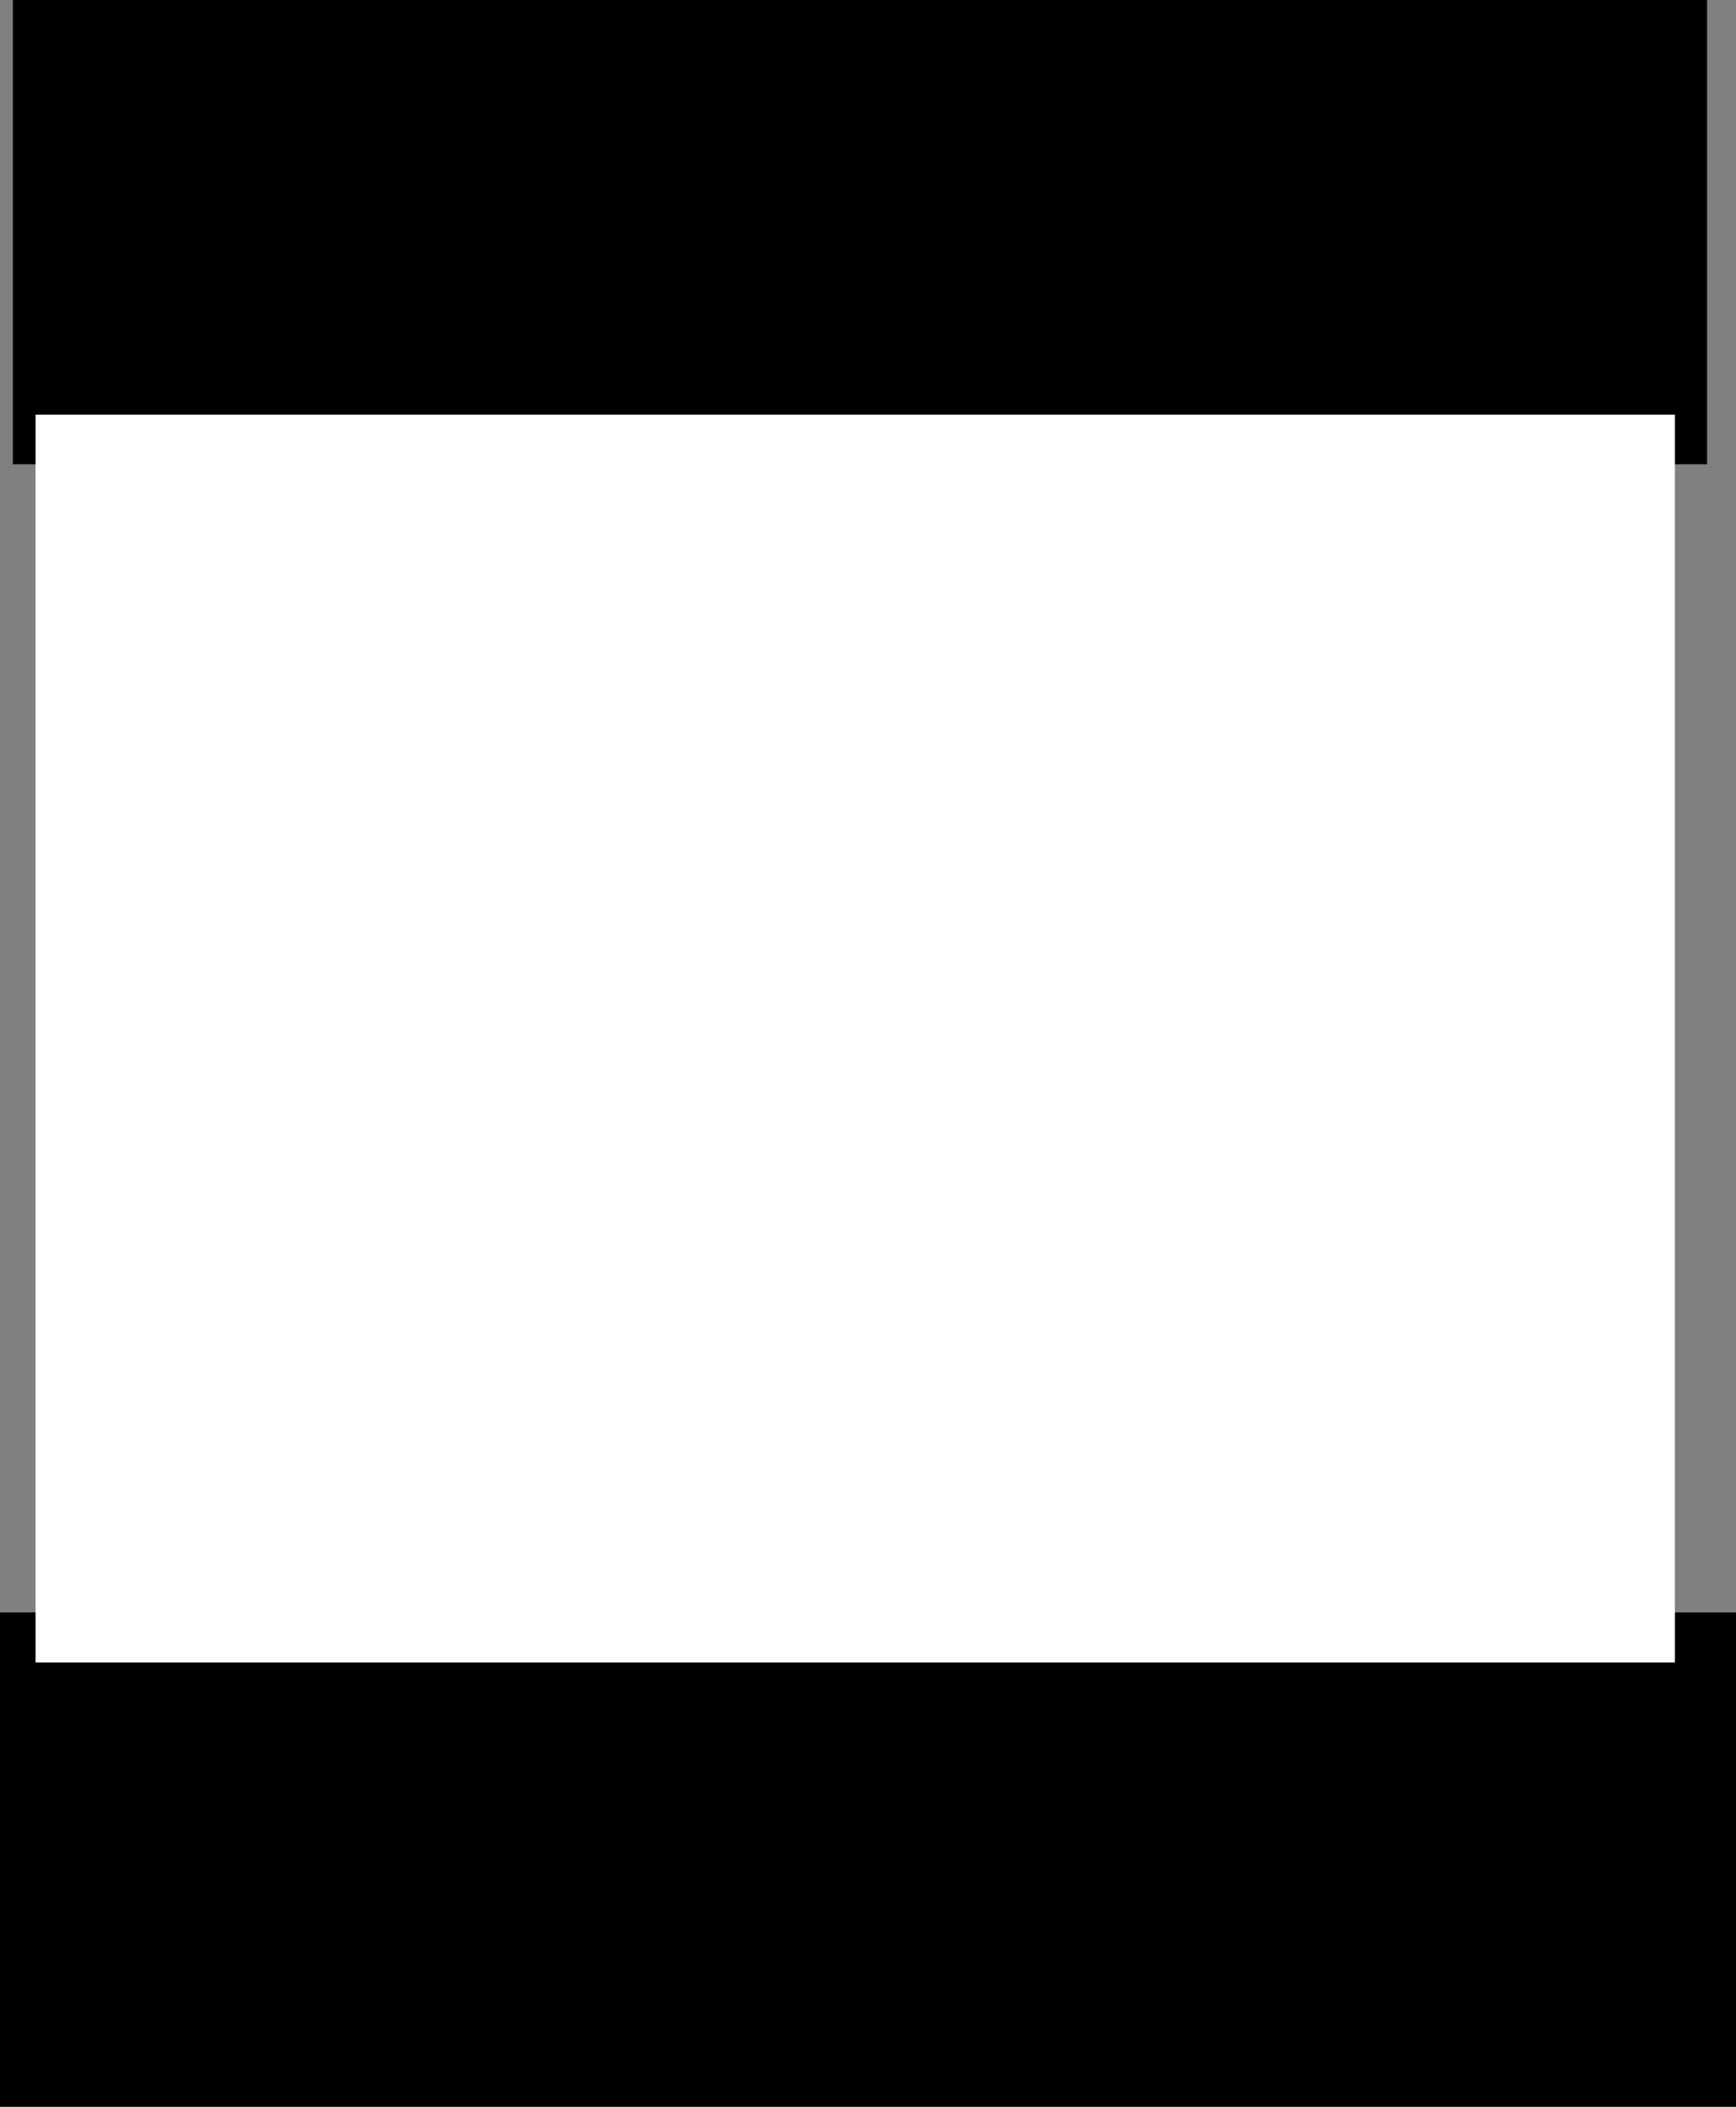
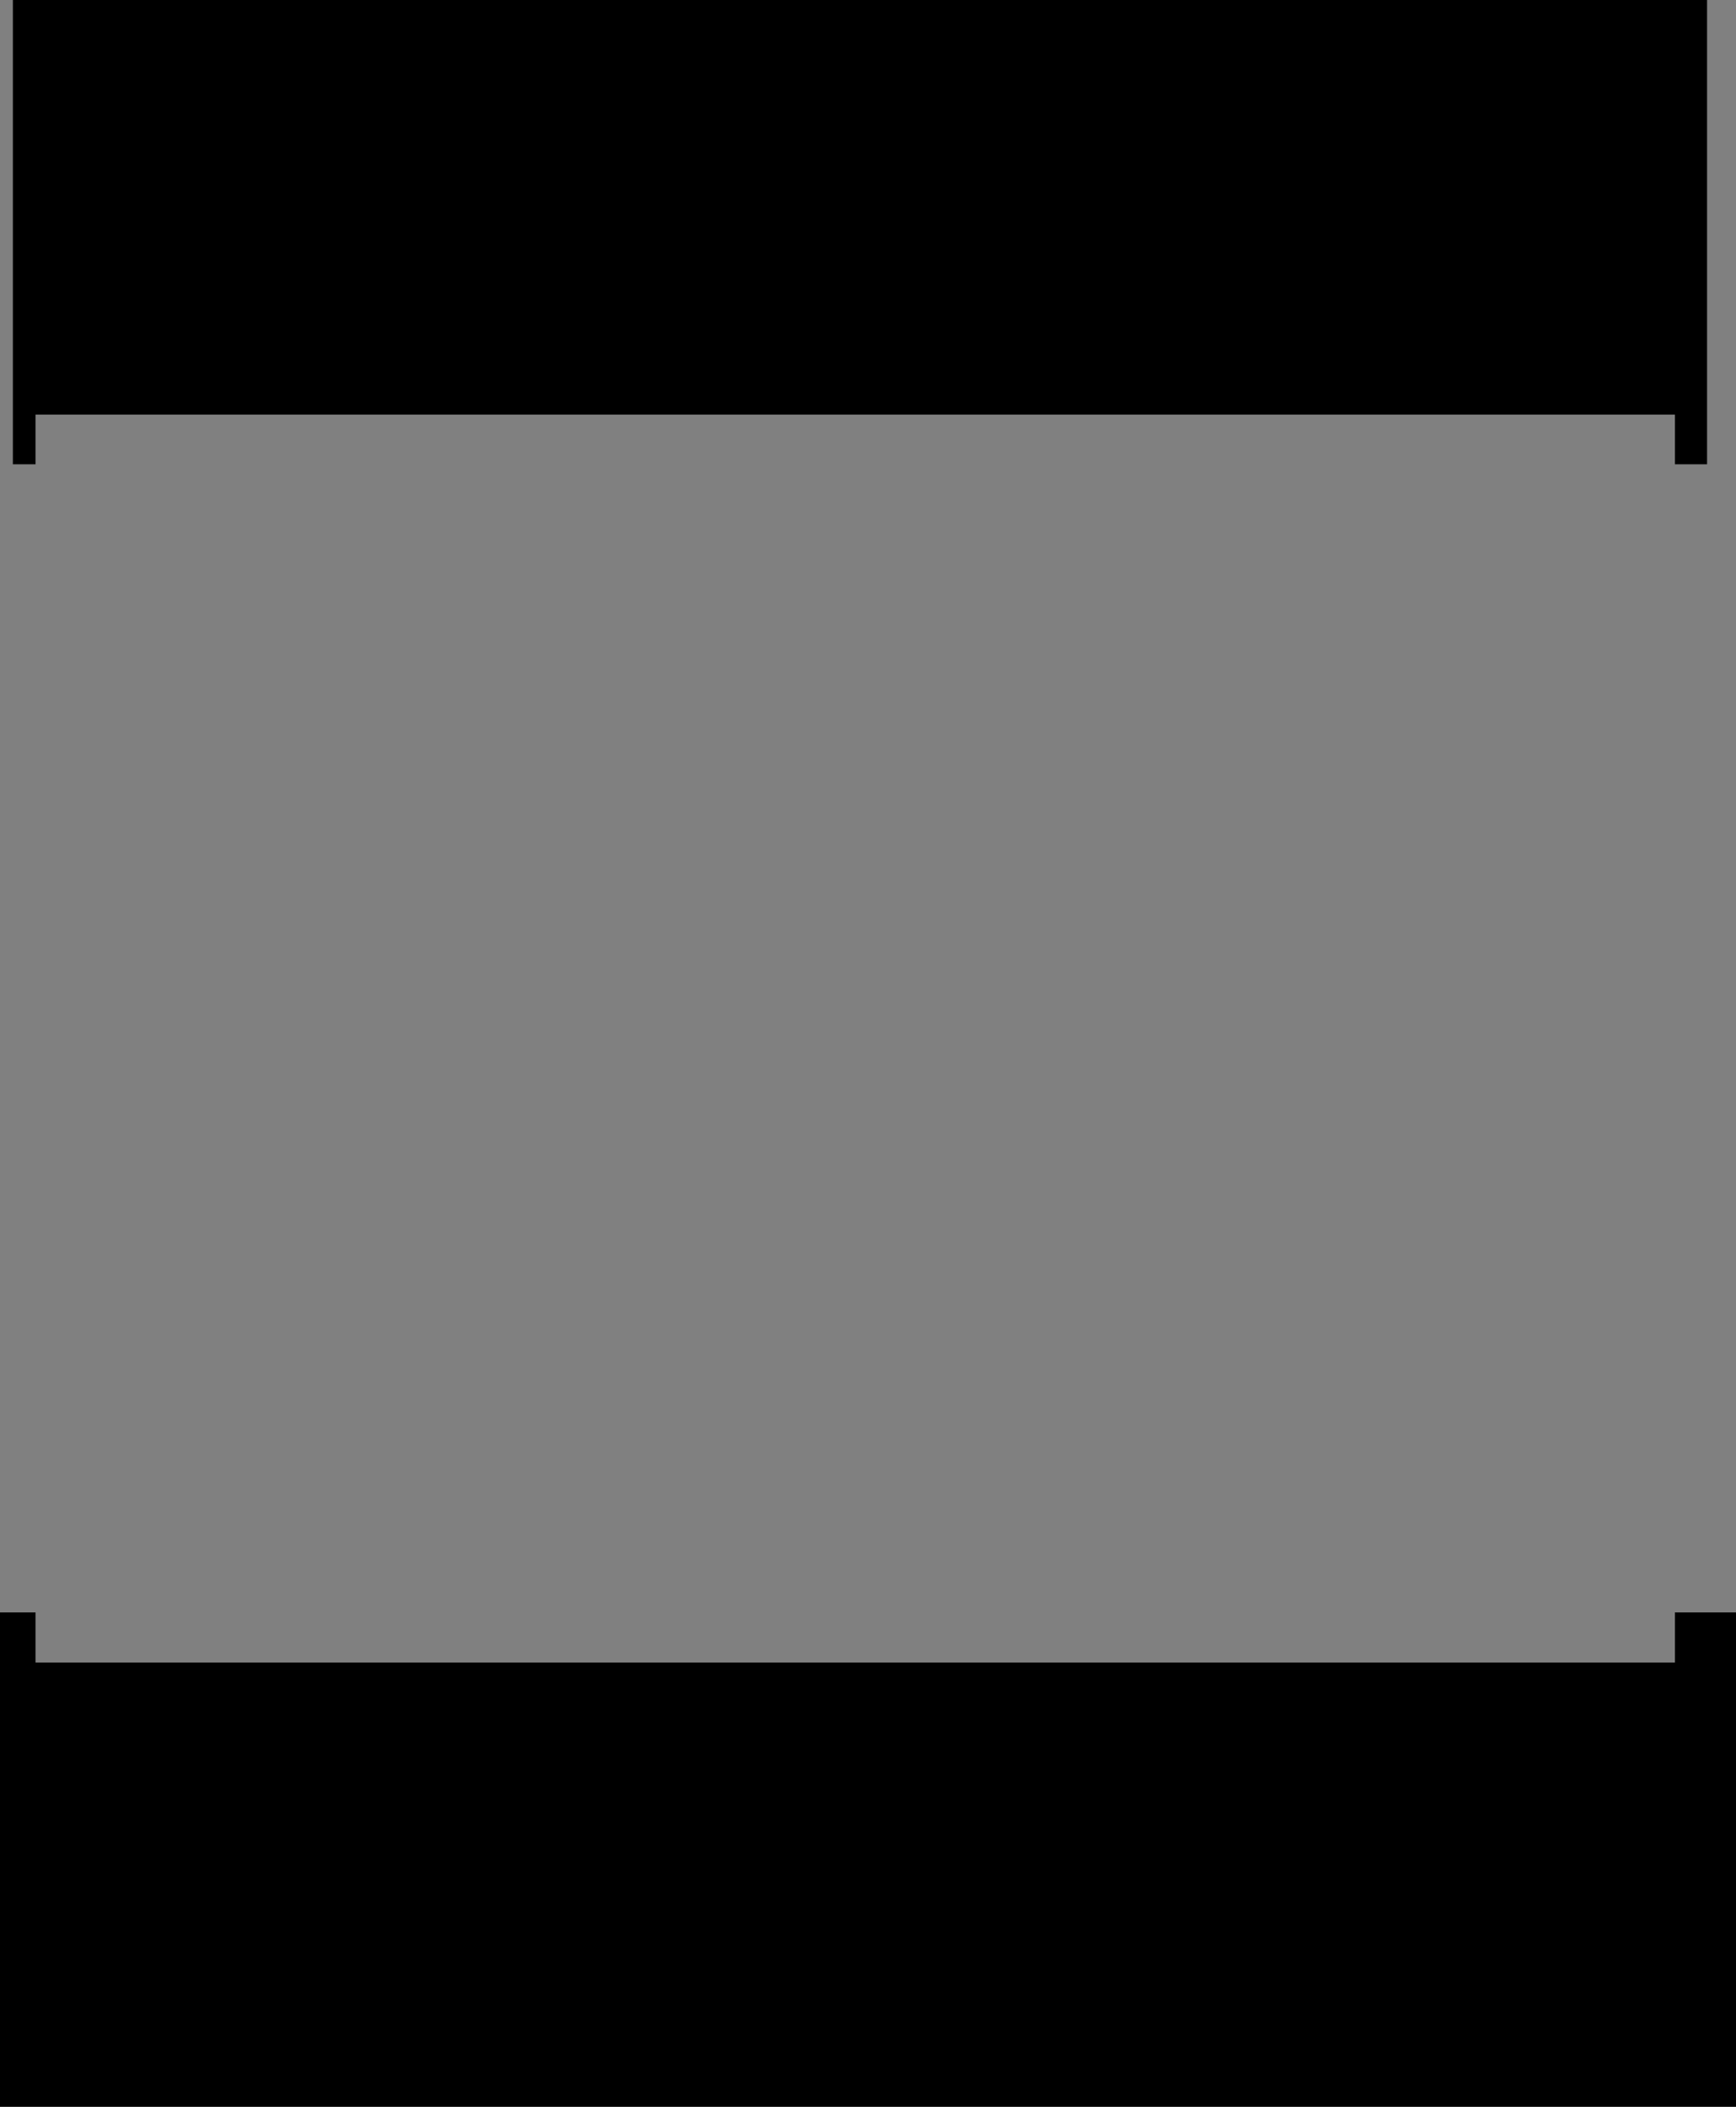
<svg xmlns="http://www.w3.org/2000/svg" height="655.0px" width="539.95px">
  <rect width="100%" height="100%" fill="#808080" stroke="none" />
  <g transform="matrix(1.0, 0.0, 0.0, 1.0, 265.95, 322.9)">
-     <path d="M-254.9 -178.55 L-254.9 -194.0 255.0 -194.0 255.0 -178.55 255.0 178.4 255.0 194.0 -254.9 194.0 -254.9 178.4 -254.9 -178.55" fill="#ffffff" fill-rule="evenodd" stroke="none" />
    <path d="M255.0 -178.55 L255.0 -194.0 -254.9 -194.0 -254.9 -178.55 -261.95 -178.55 -261.95 -322.9 265.0 -322.9 265.0 -178.55 255.0 -178.55 M-254.9 178.4 L-254.9 194.0 255.0 194.0 255.0 178.4 274.0 178.4 274.0 332.1 -265.95 332.1 -265.95 178.4 -254.9 178.4" fill="#000000" fill-rule="evenodd" stroke="none" />
  </g>
</svg>